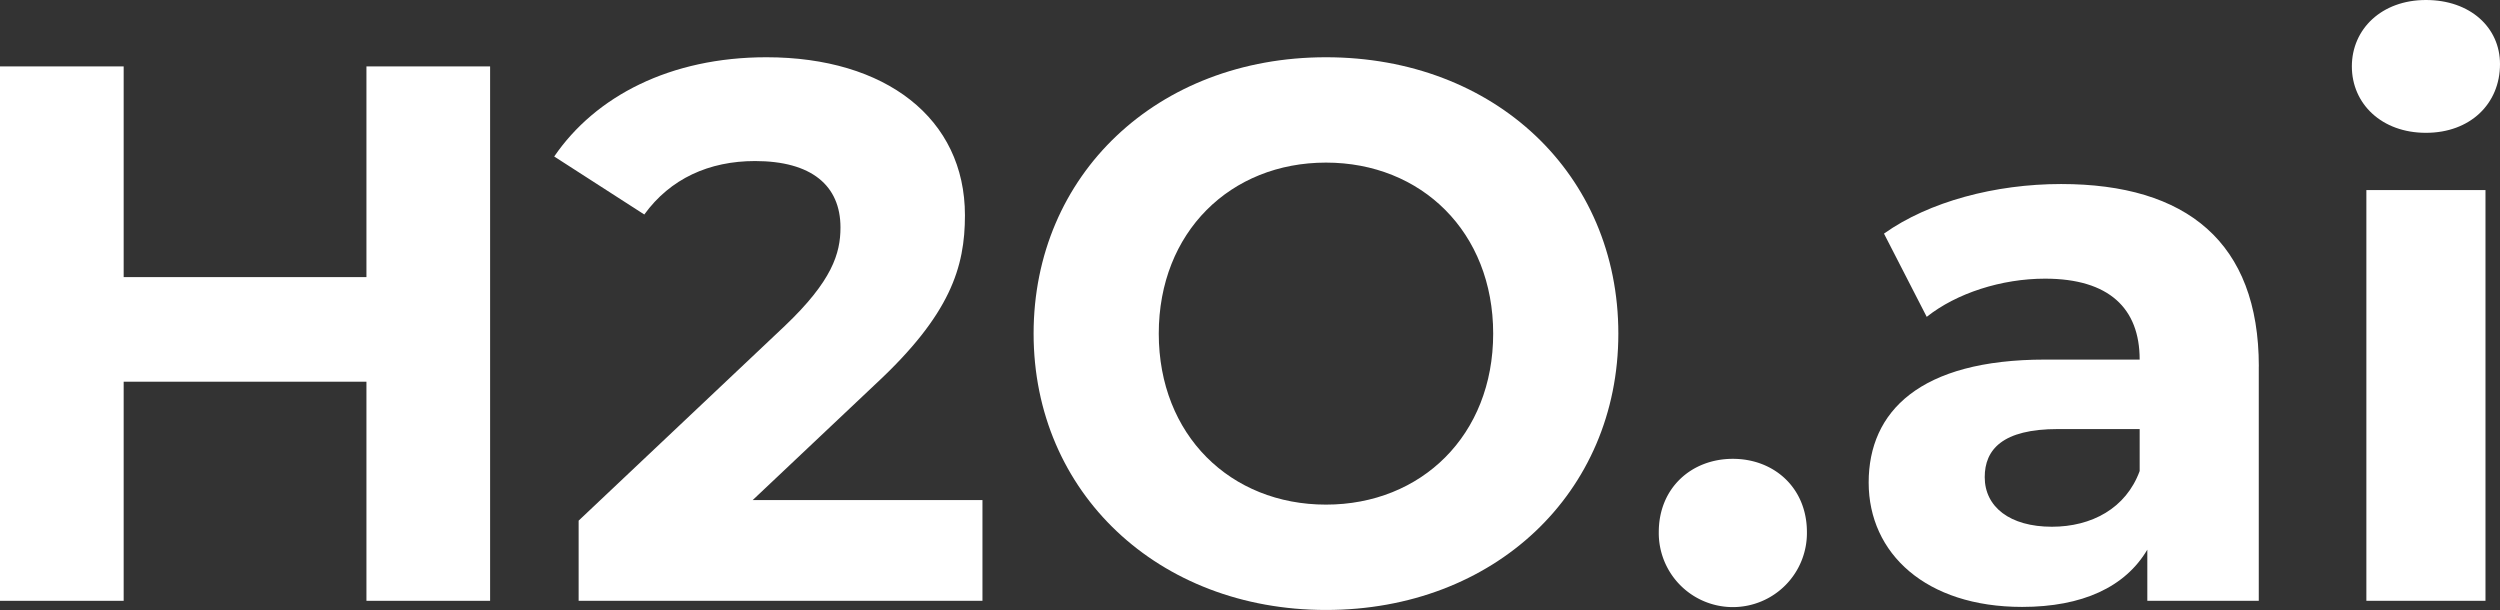
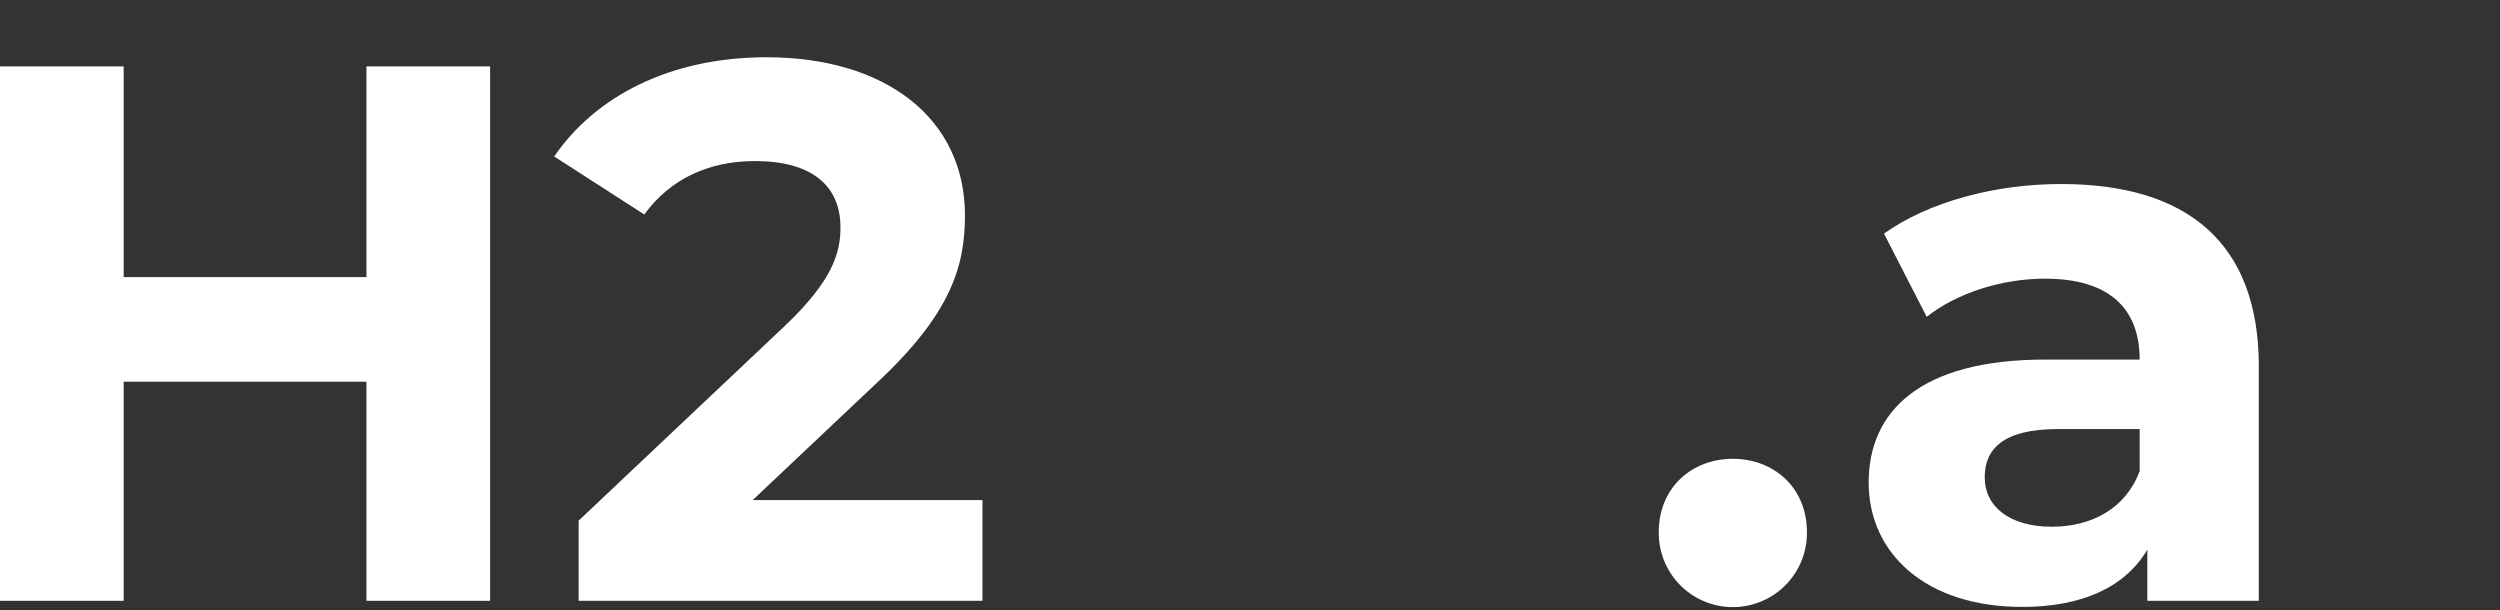
<svg xmlns="http://www.w3.org/2000/svg" id="Layer_1" data-name="Layer 1" viewBox="0 0 434.04 105.9">
  <rect x="0" y="0" width="434.04" height="105.9" fill="#333333" stroke="none" />
  <title>h2o.ai</title>
  <path d="M85.09,11.53v92.78H63.62V66.27H21.47v38.04H0V11.53H21.47V48.11H63.62V11.53H85.09Z" fill="#fff" />
  <path d="M170.57,86.81v17.5H100.46V90.39l35.79-33.8c8.22-7.82,9.67-12.59,9.67-17.1,0-7.29-5.04-11.53-14.84-11.53-7.95,0-14.71,3.05-19.22,9.28L96.22,27.17c7.16-10.47,20.15-17.23,36.85-17.23,20.68,0,34.46,10.6,34.46,27.44,0,9.01-2.52,17.23-15.51,29.29L130.68,86.82h39.89Z" fill="#fff" />
-   <path d="M179.45,57.92c0-27.57,21.47-47.98,50.76-47.98s50.76,20.28,50.76,47.98-21.6,47.98-50.76,47.98S179.45,85.49,179.45,57.92Zm79.79,0c0-17.63-12.46-29.69-29.03-29.69s-29.03,12.06-29.03,29.69,12.46,29.69,29.03,29.69S259.24,75.55,259.24,57.92Z" fill="#fff" />
  <path d="M287.99,92.38c0-7.69,5.7-12.72,12.86-12.72s12.86,5.04,12.86,12.72a12.861,12.861,0,1,1-25.72,0Z" fill="#fff" />
  <path d="M392.16,63.62v40.69H372.81V95.43c-3.84,6.49-11.27,9.94-21.74,9.94-16.7,0-26.64-9.28-26.64-21.6s8.88-21.34,30.62-21.34h16.43c0-8.88-5.3-14.05-16.43-14.05-7.55,0-15.37,2.52-20.54,6.63l-7.42-14.45c7.82-5.57,19.35-8.61,30.75-8.61,21.74,0,34.33,10.07,34.33,31.68ZM371.48,81.78V74.49H357.3c-9.67,0-12.72,3.58-12.72,8.35,0,5.17,4.37,8.61,11.66,8.61,6.89,0,12.86-3.18,15.24-9.67Z" fill="#fff" />
-   <path d="M408.32,11.53C408.32,5.04,413.49,0,421.18,0s12.86,4.77,12.86,11.13c0,6.89-5.17,11.93-12.86,11.93S408.32,18.02,408.32,11.53ZM410.84,33h20.68v71.31H410.84V33Z" fill="#fff" />
</svg>